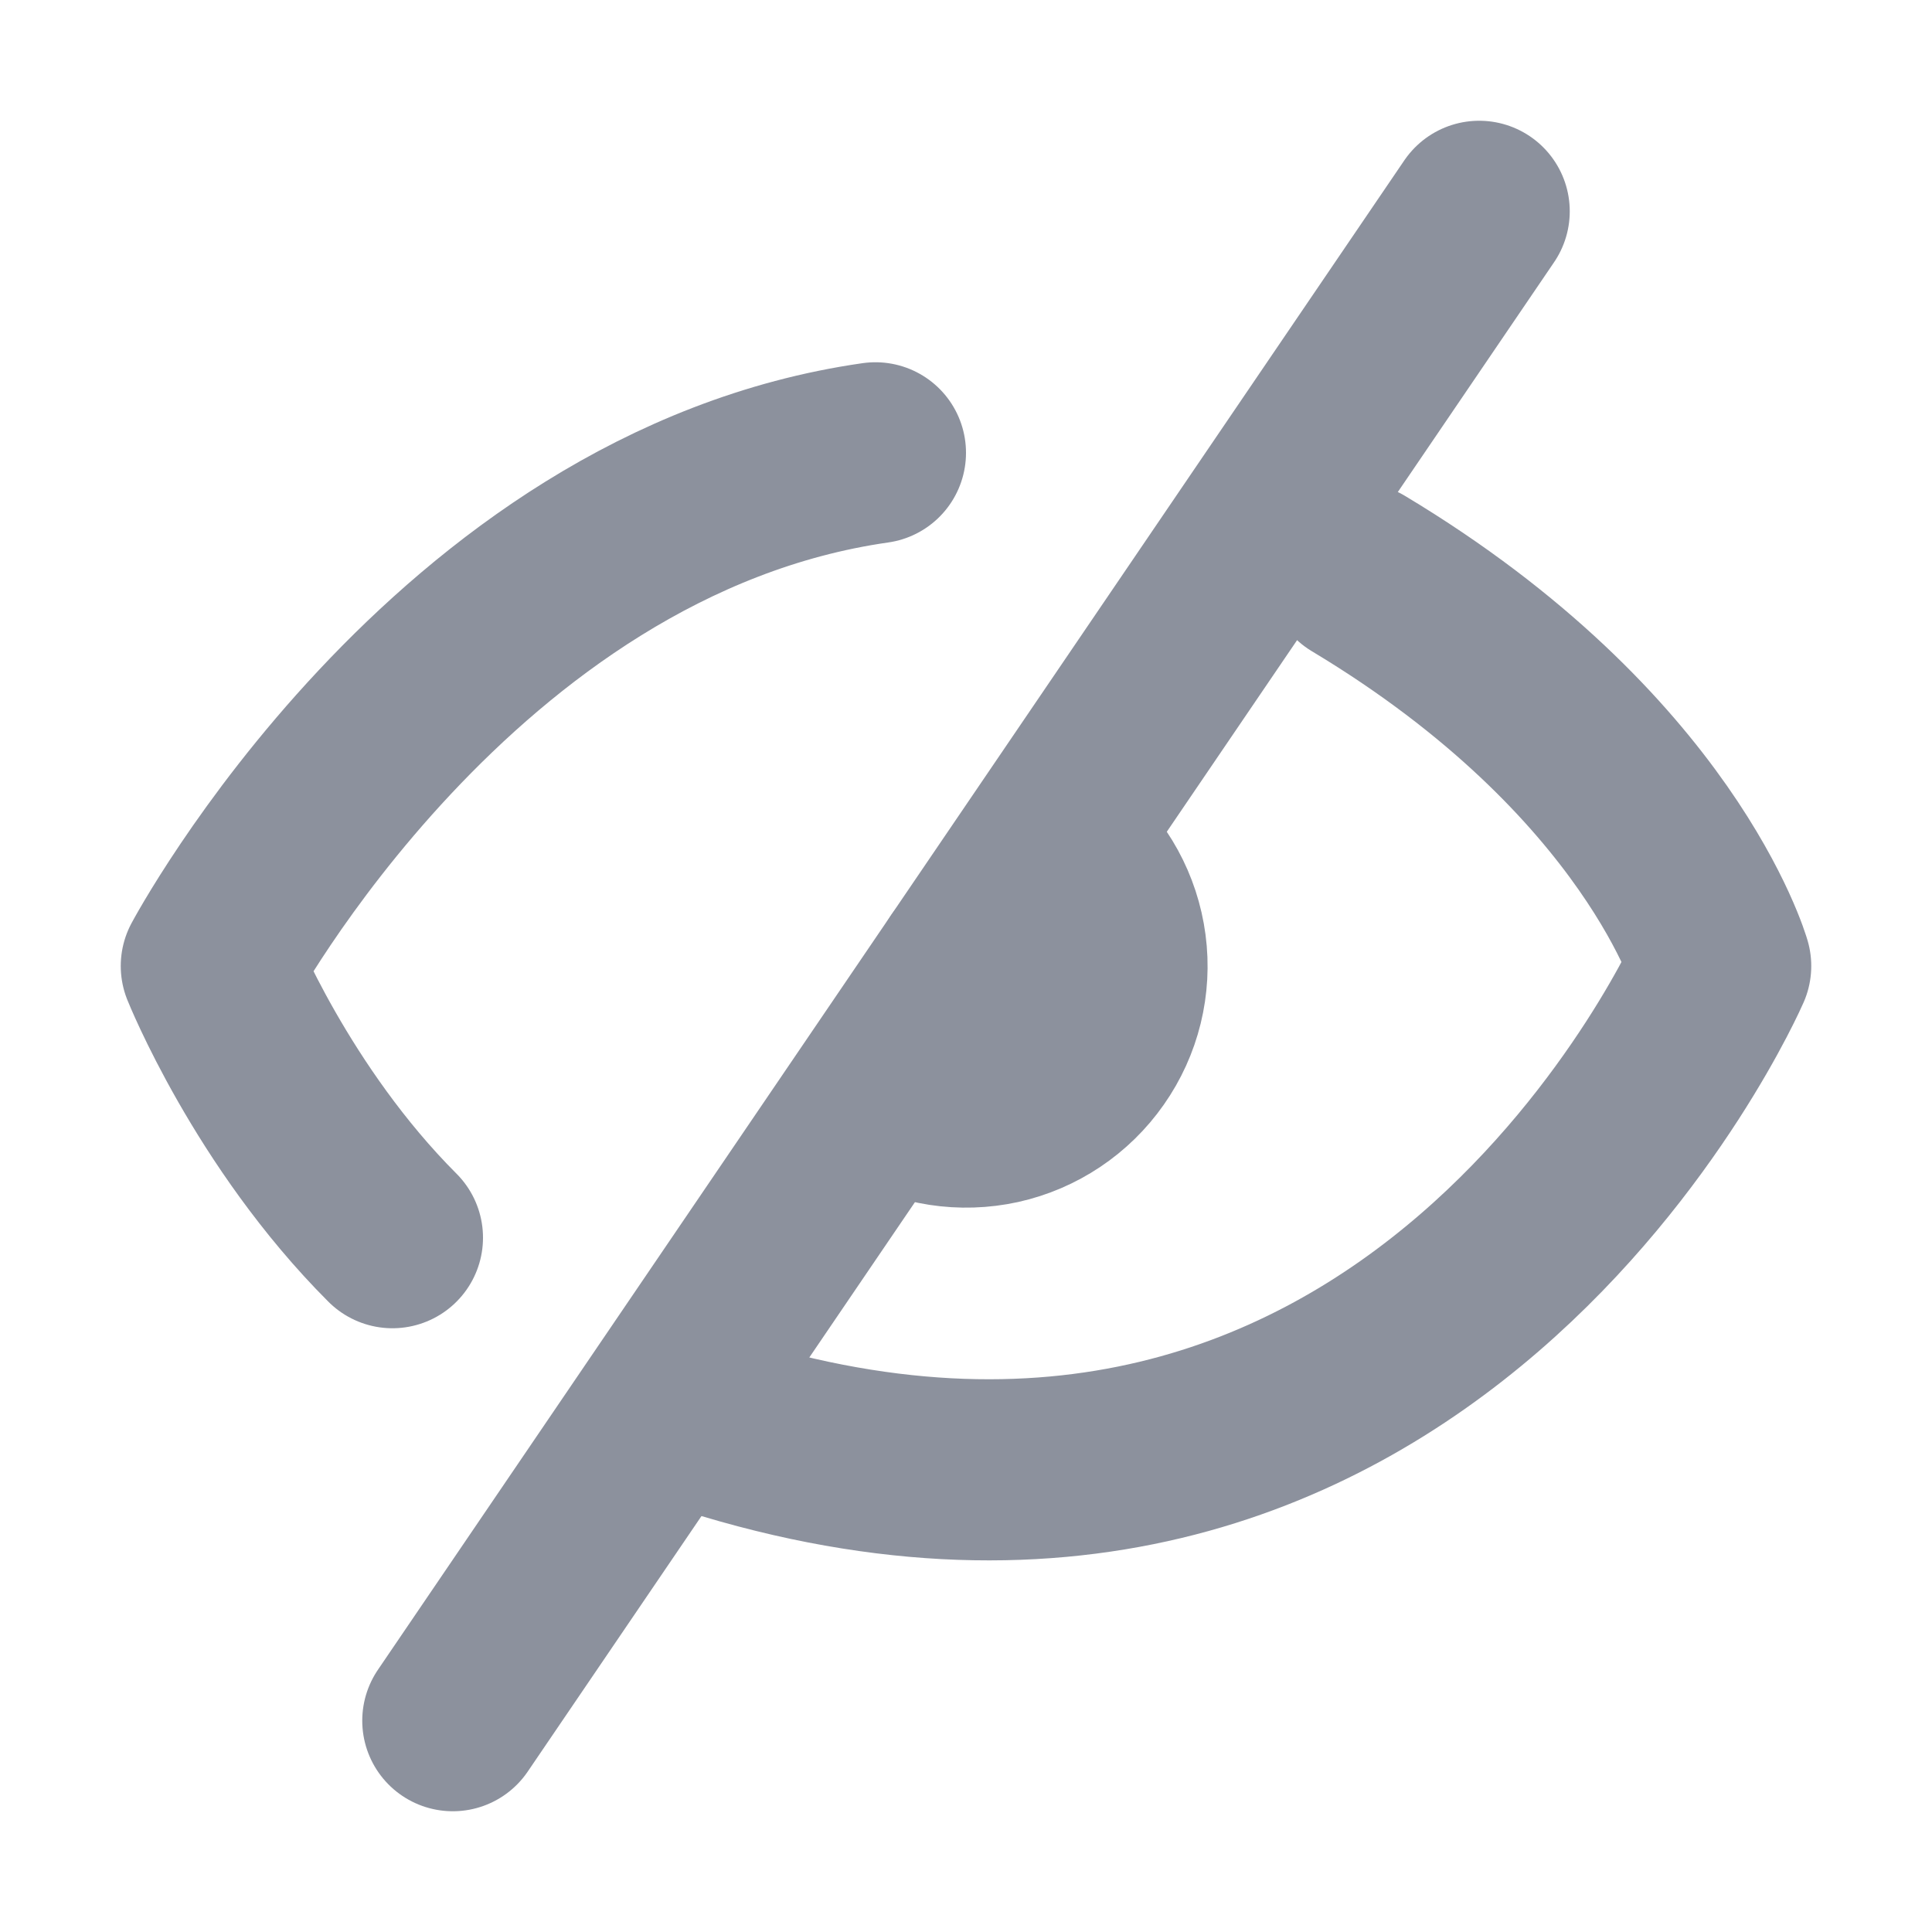
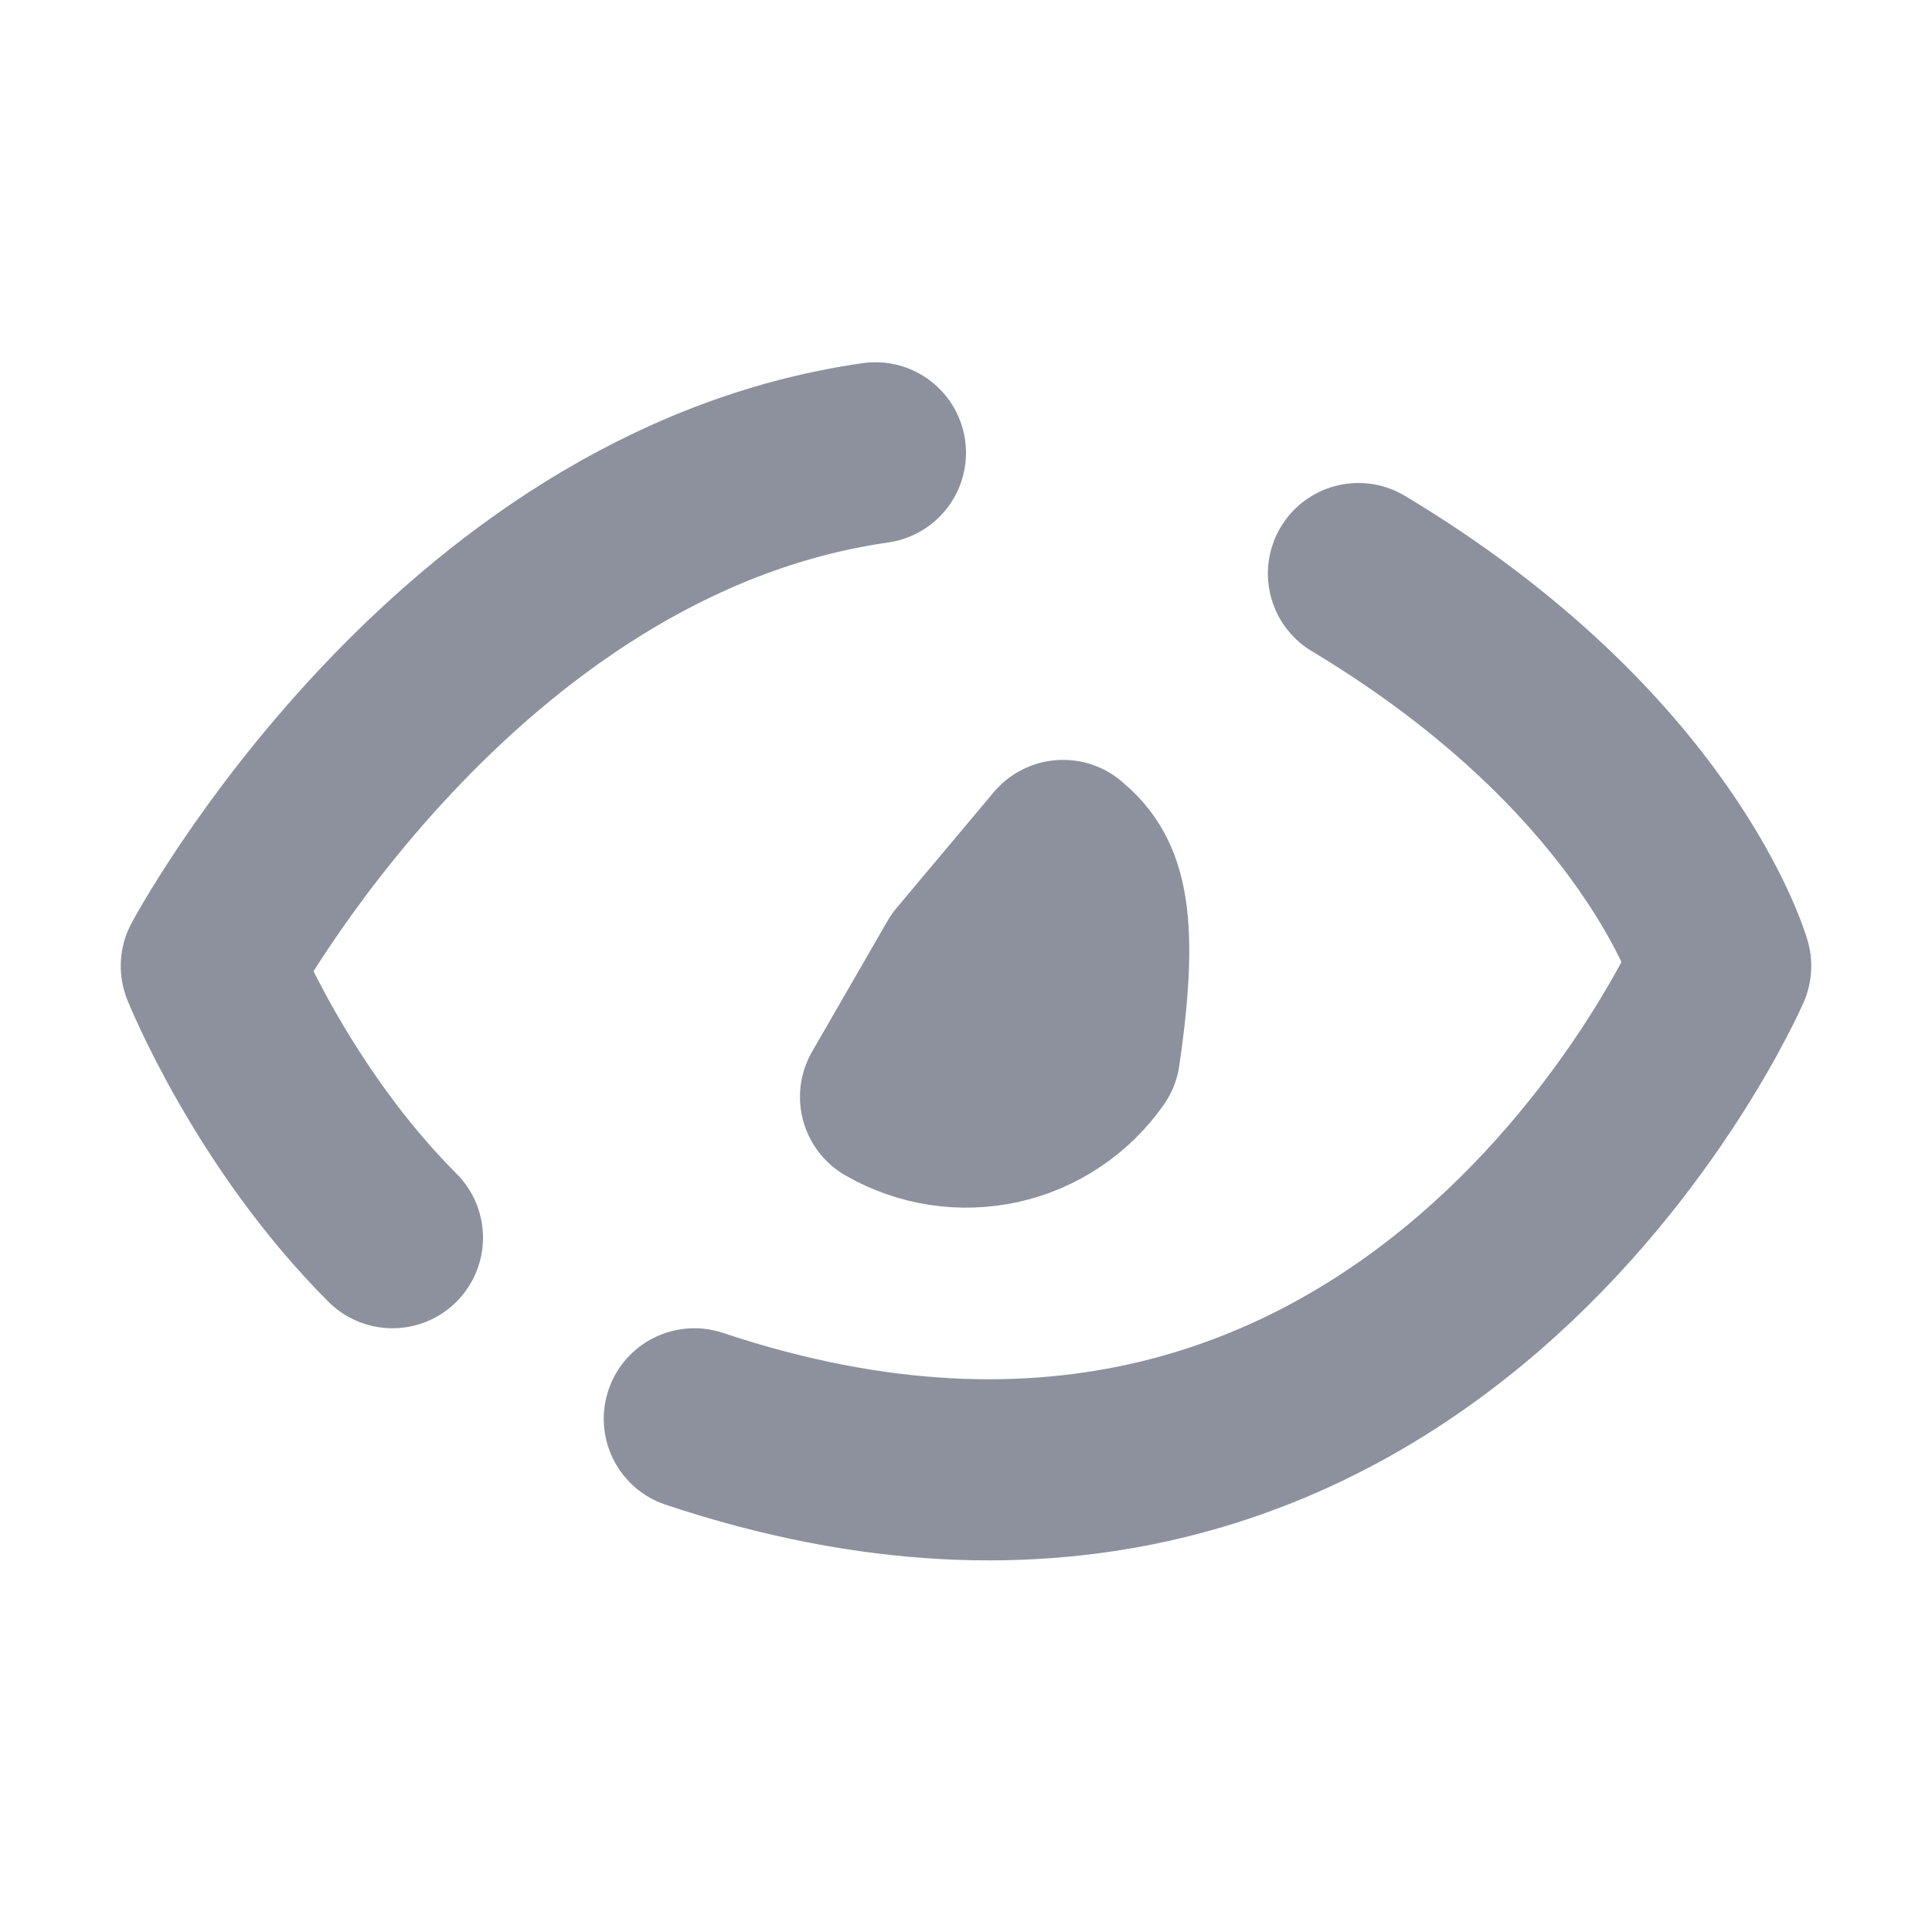
<svg xmlns="http://www.w3.org/2000/svg" width="16" height="16" viewBox="0 0 16 16" fill="none">
  <path d="M7.25 3.75C3.75 4.25 1.75 8 1.75 8C1.75 8 2.25 9.25 3.25 10.25M5.75 11.75C11.75 13.75 14.25 8 14.25 8C14.25 8 13.75 6.25 11.25 4.75" stroke="#8C919D" stroke-width="1.5" stroke-linecap="round" stroke-linejoin="round" />
-   <path d="M7.375 9.084C7.646 9.24 7.965 9.289 8.271 9.222C8.576 9.154 8.845 8.974 9.024 8.718C9.204 8.462 9.281 8.148 9.24 7.838C9.199 7.528 9.044 7.244 8.804 7.043L8 8.001L7.375 9.084Z" fill="#8C919D" stroke="#8C919D" stroke-width="1.5" stroke-linecap="round" stroke-linejoin="round" />
-   <path d="M12.25 1.75L3.75 14.25" stroke="#8C919D" stroke-width="1.5" stroke-linecap="round" stroke-linejoin="round" />
+   <path d="M7.375 9.084C7.646 9.24 7.965 9.289 8.271 9.222C8.576 9.154 8.845 8.974 9.024 8.718C9.199 7.528 9.044 7.244 8.804 7.043L8 8.001L7.375 9.084Z" fill="#8C919D" stroke="#8C919D" stroke-width="1.5" stroke-linecap="round" stroke-linejoin="round" />
</svg>